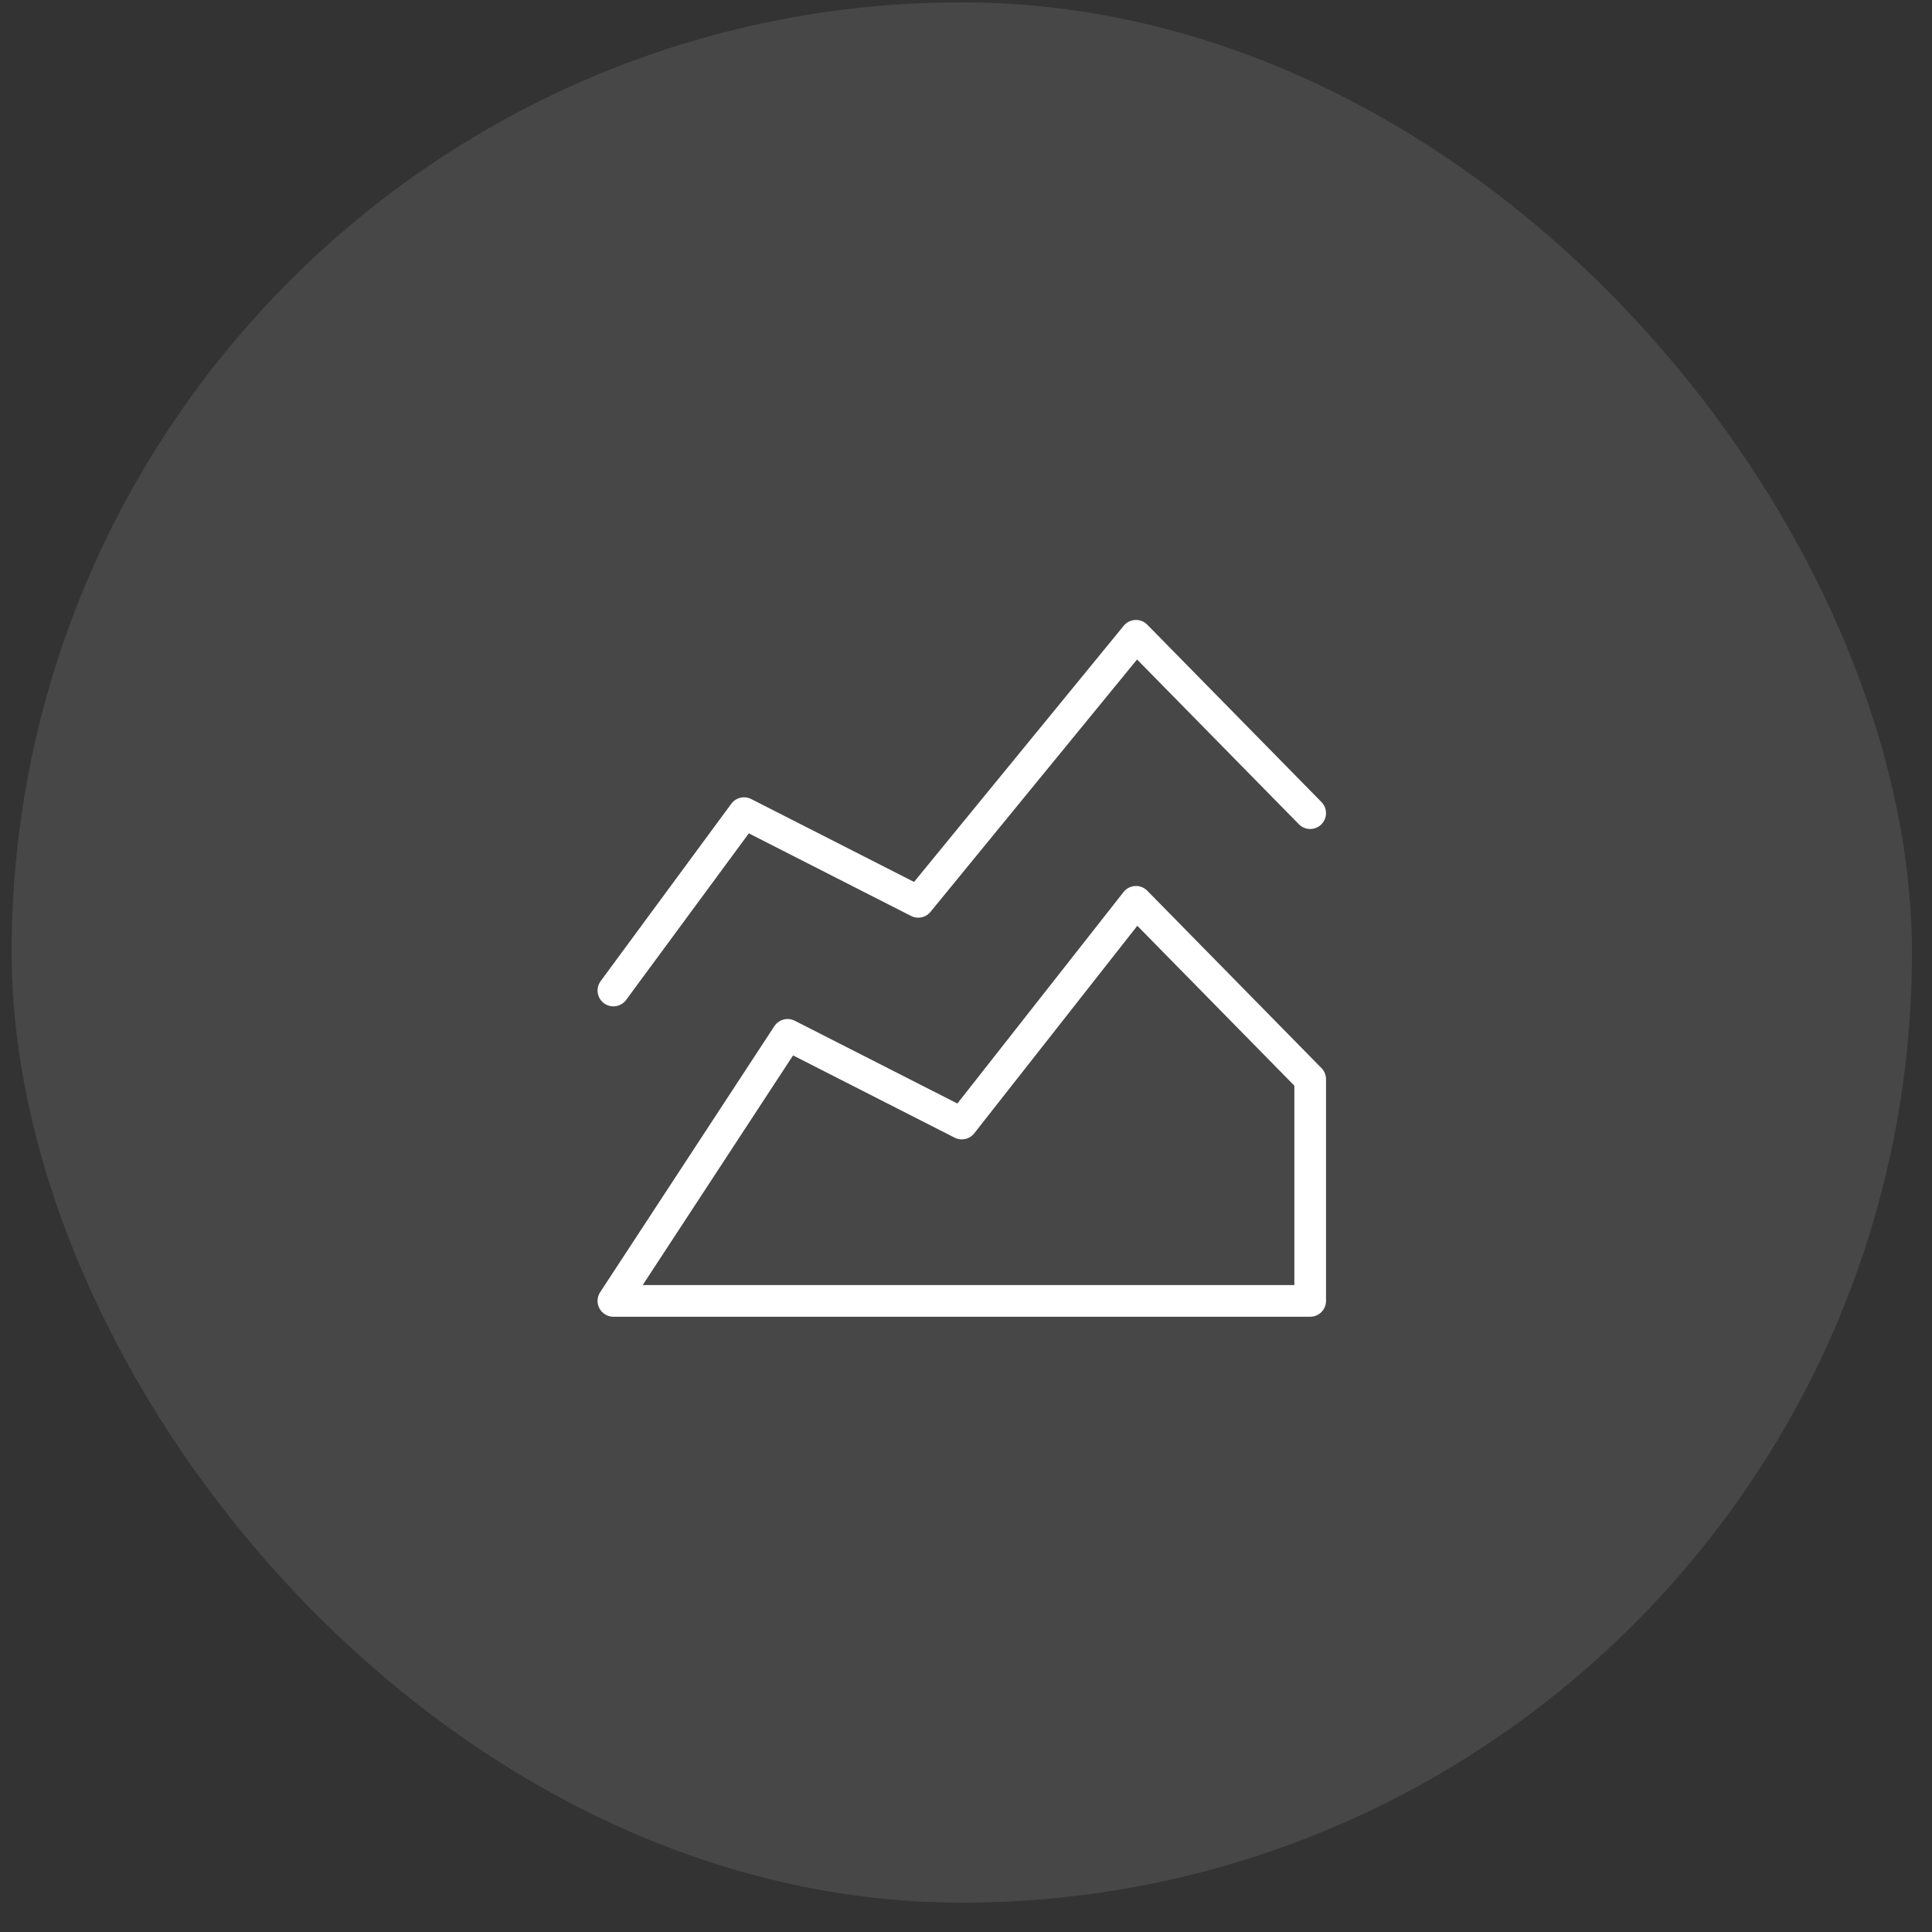
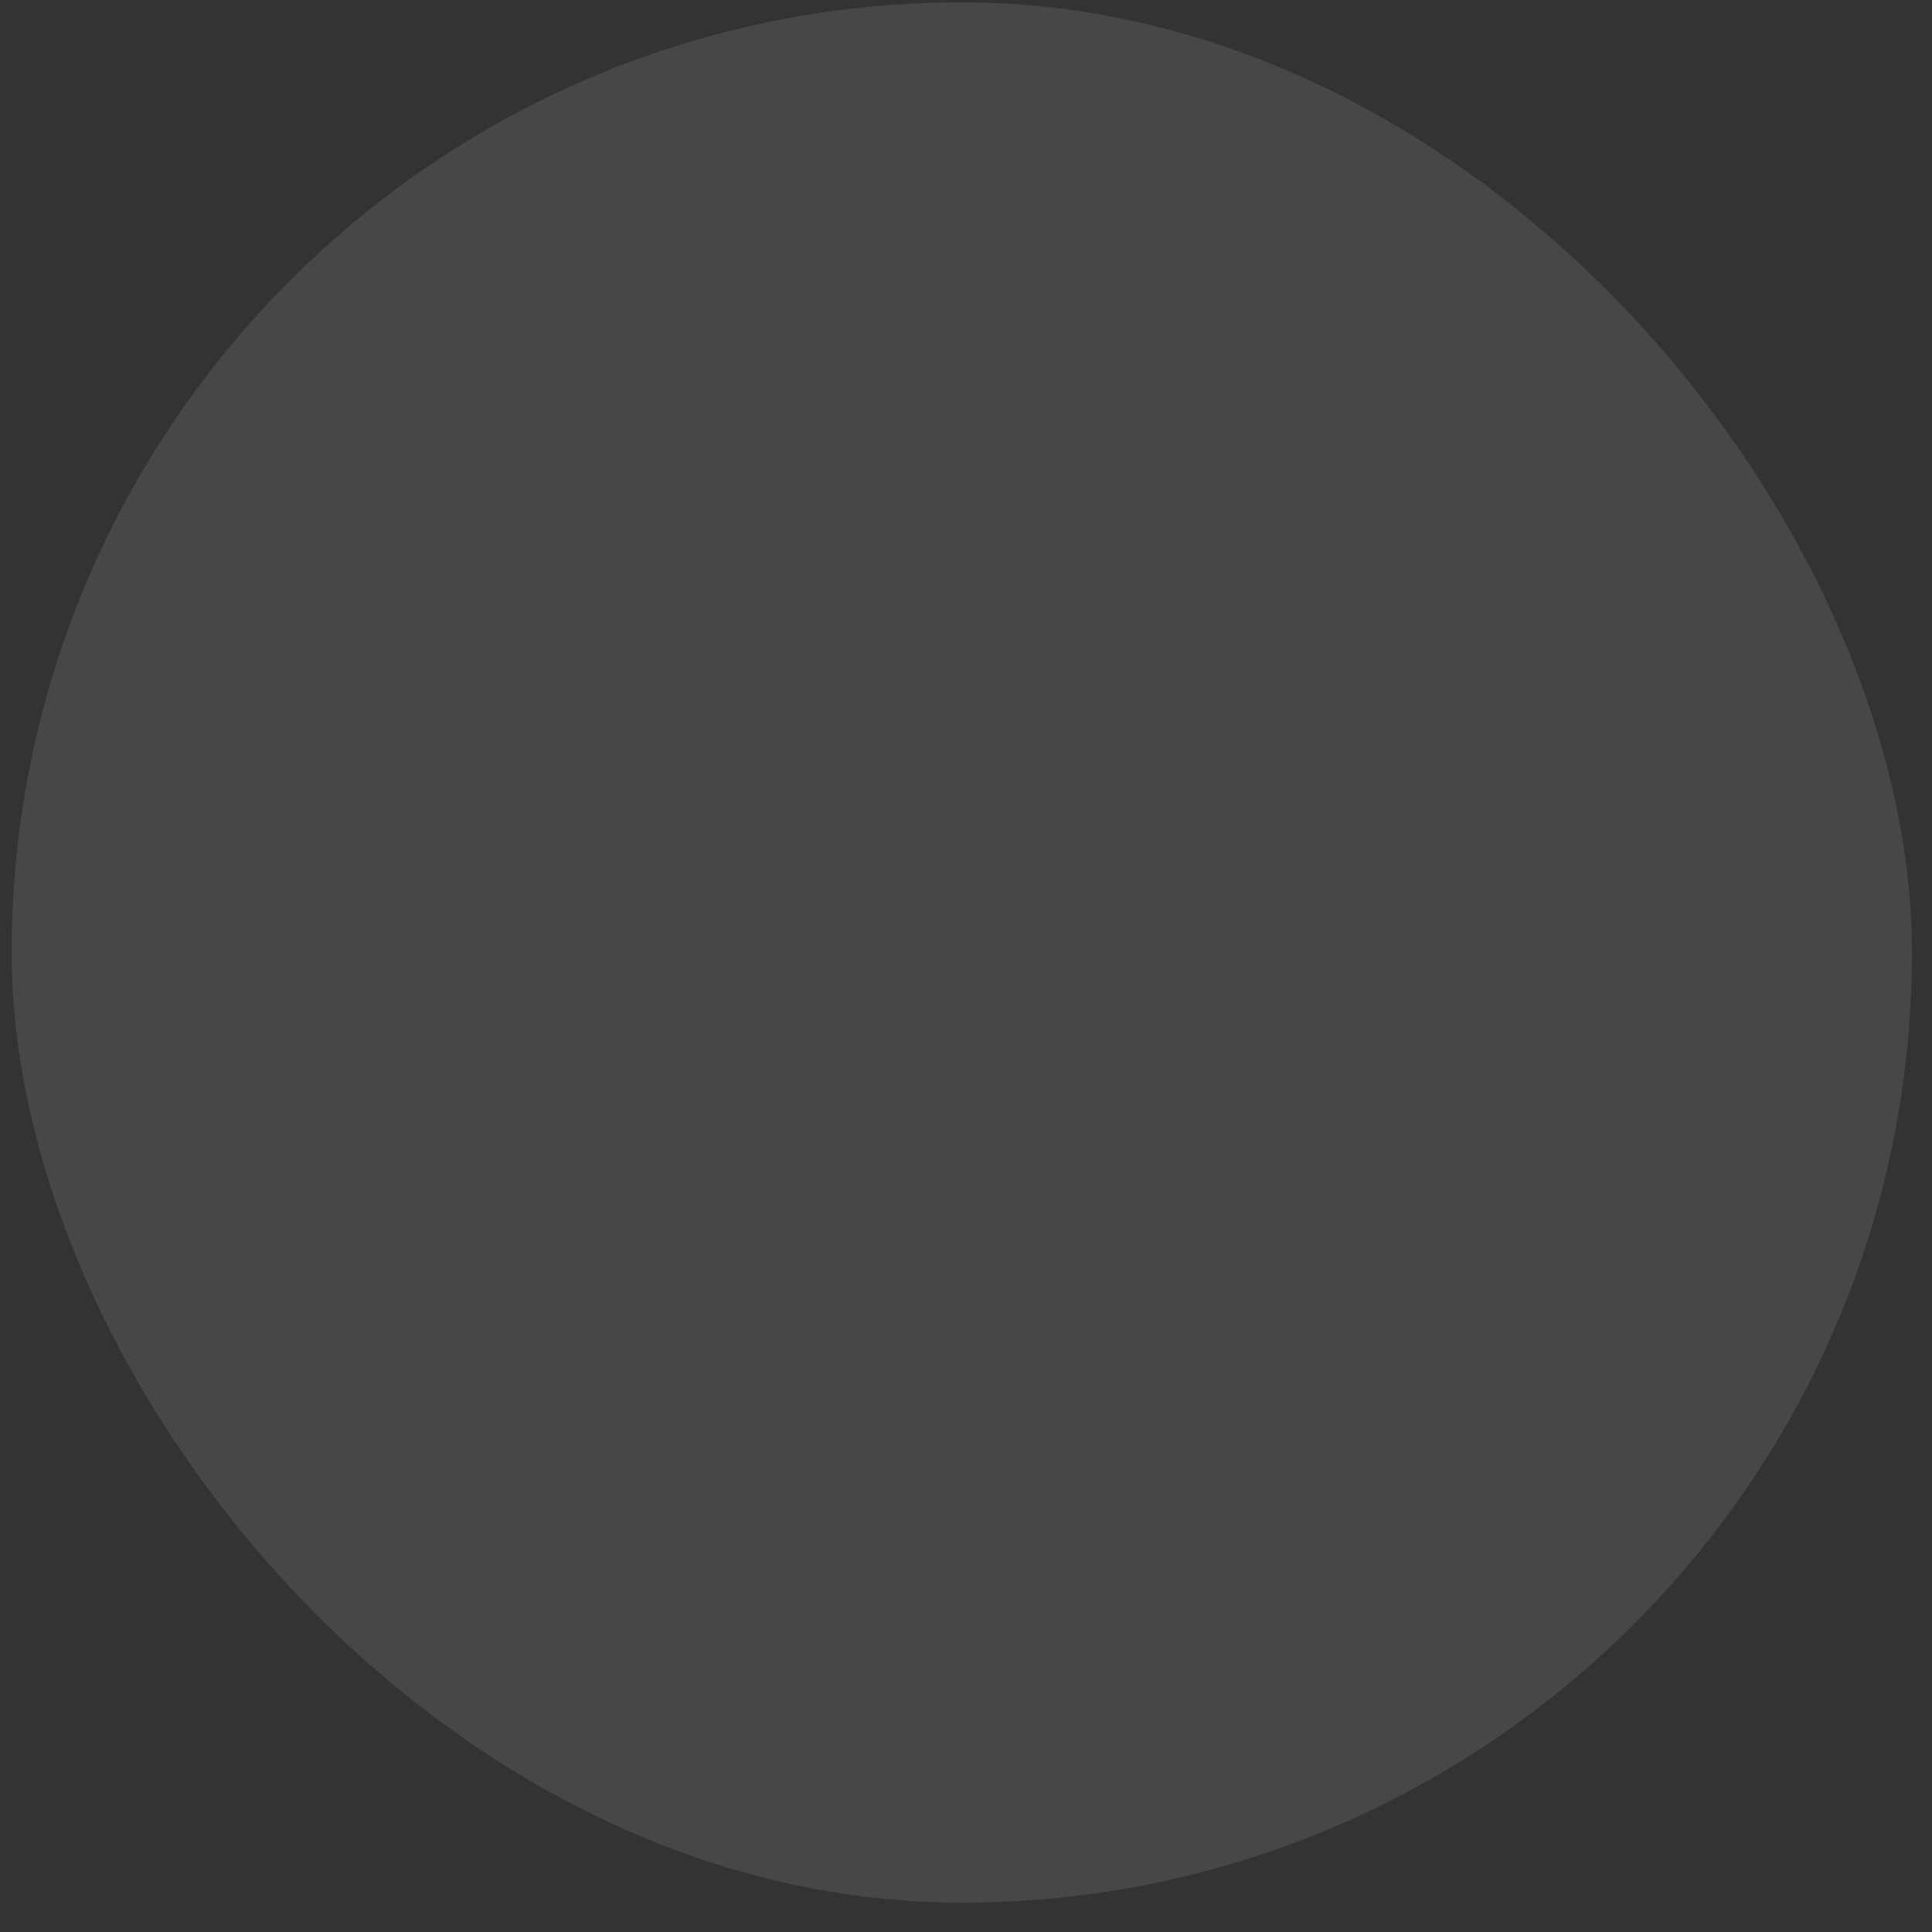
<svg xmlns="http://www.w3.org/2000/svg" width="61" height="61" viewBox="0 0 61 61" fill="none">
  <rect x="0" y="0" width="61" height="61" fill="#333333" stroke="none" />
  <rect x="0.367" y="0.074" width="60" height="60" rx="30" fill="white" fill-opacity="0.1" />
-   <path d="M19.367 31.274L23.492 25.674L28.992 28.474L35.867 20.074L41.367 25.674M19.367 41.074L24.867 32.674L30.367 35.474L35.867 28.474L41.367 34.074V41.074H19.367Z" stroke="white" stroke-linecap="round" stroke-linejoin="round" />
</svg>